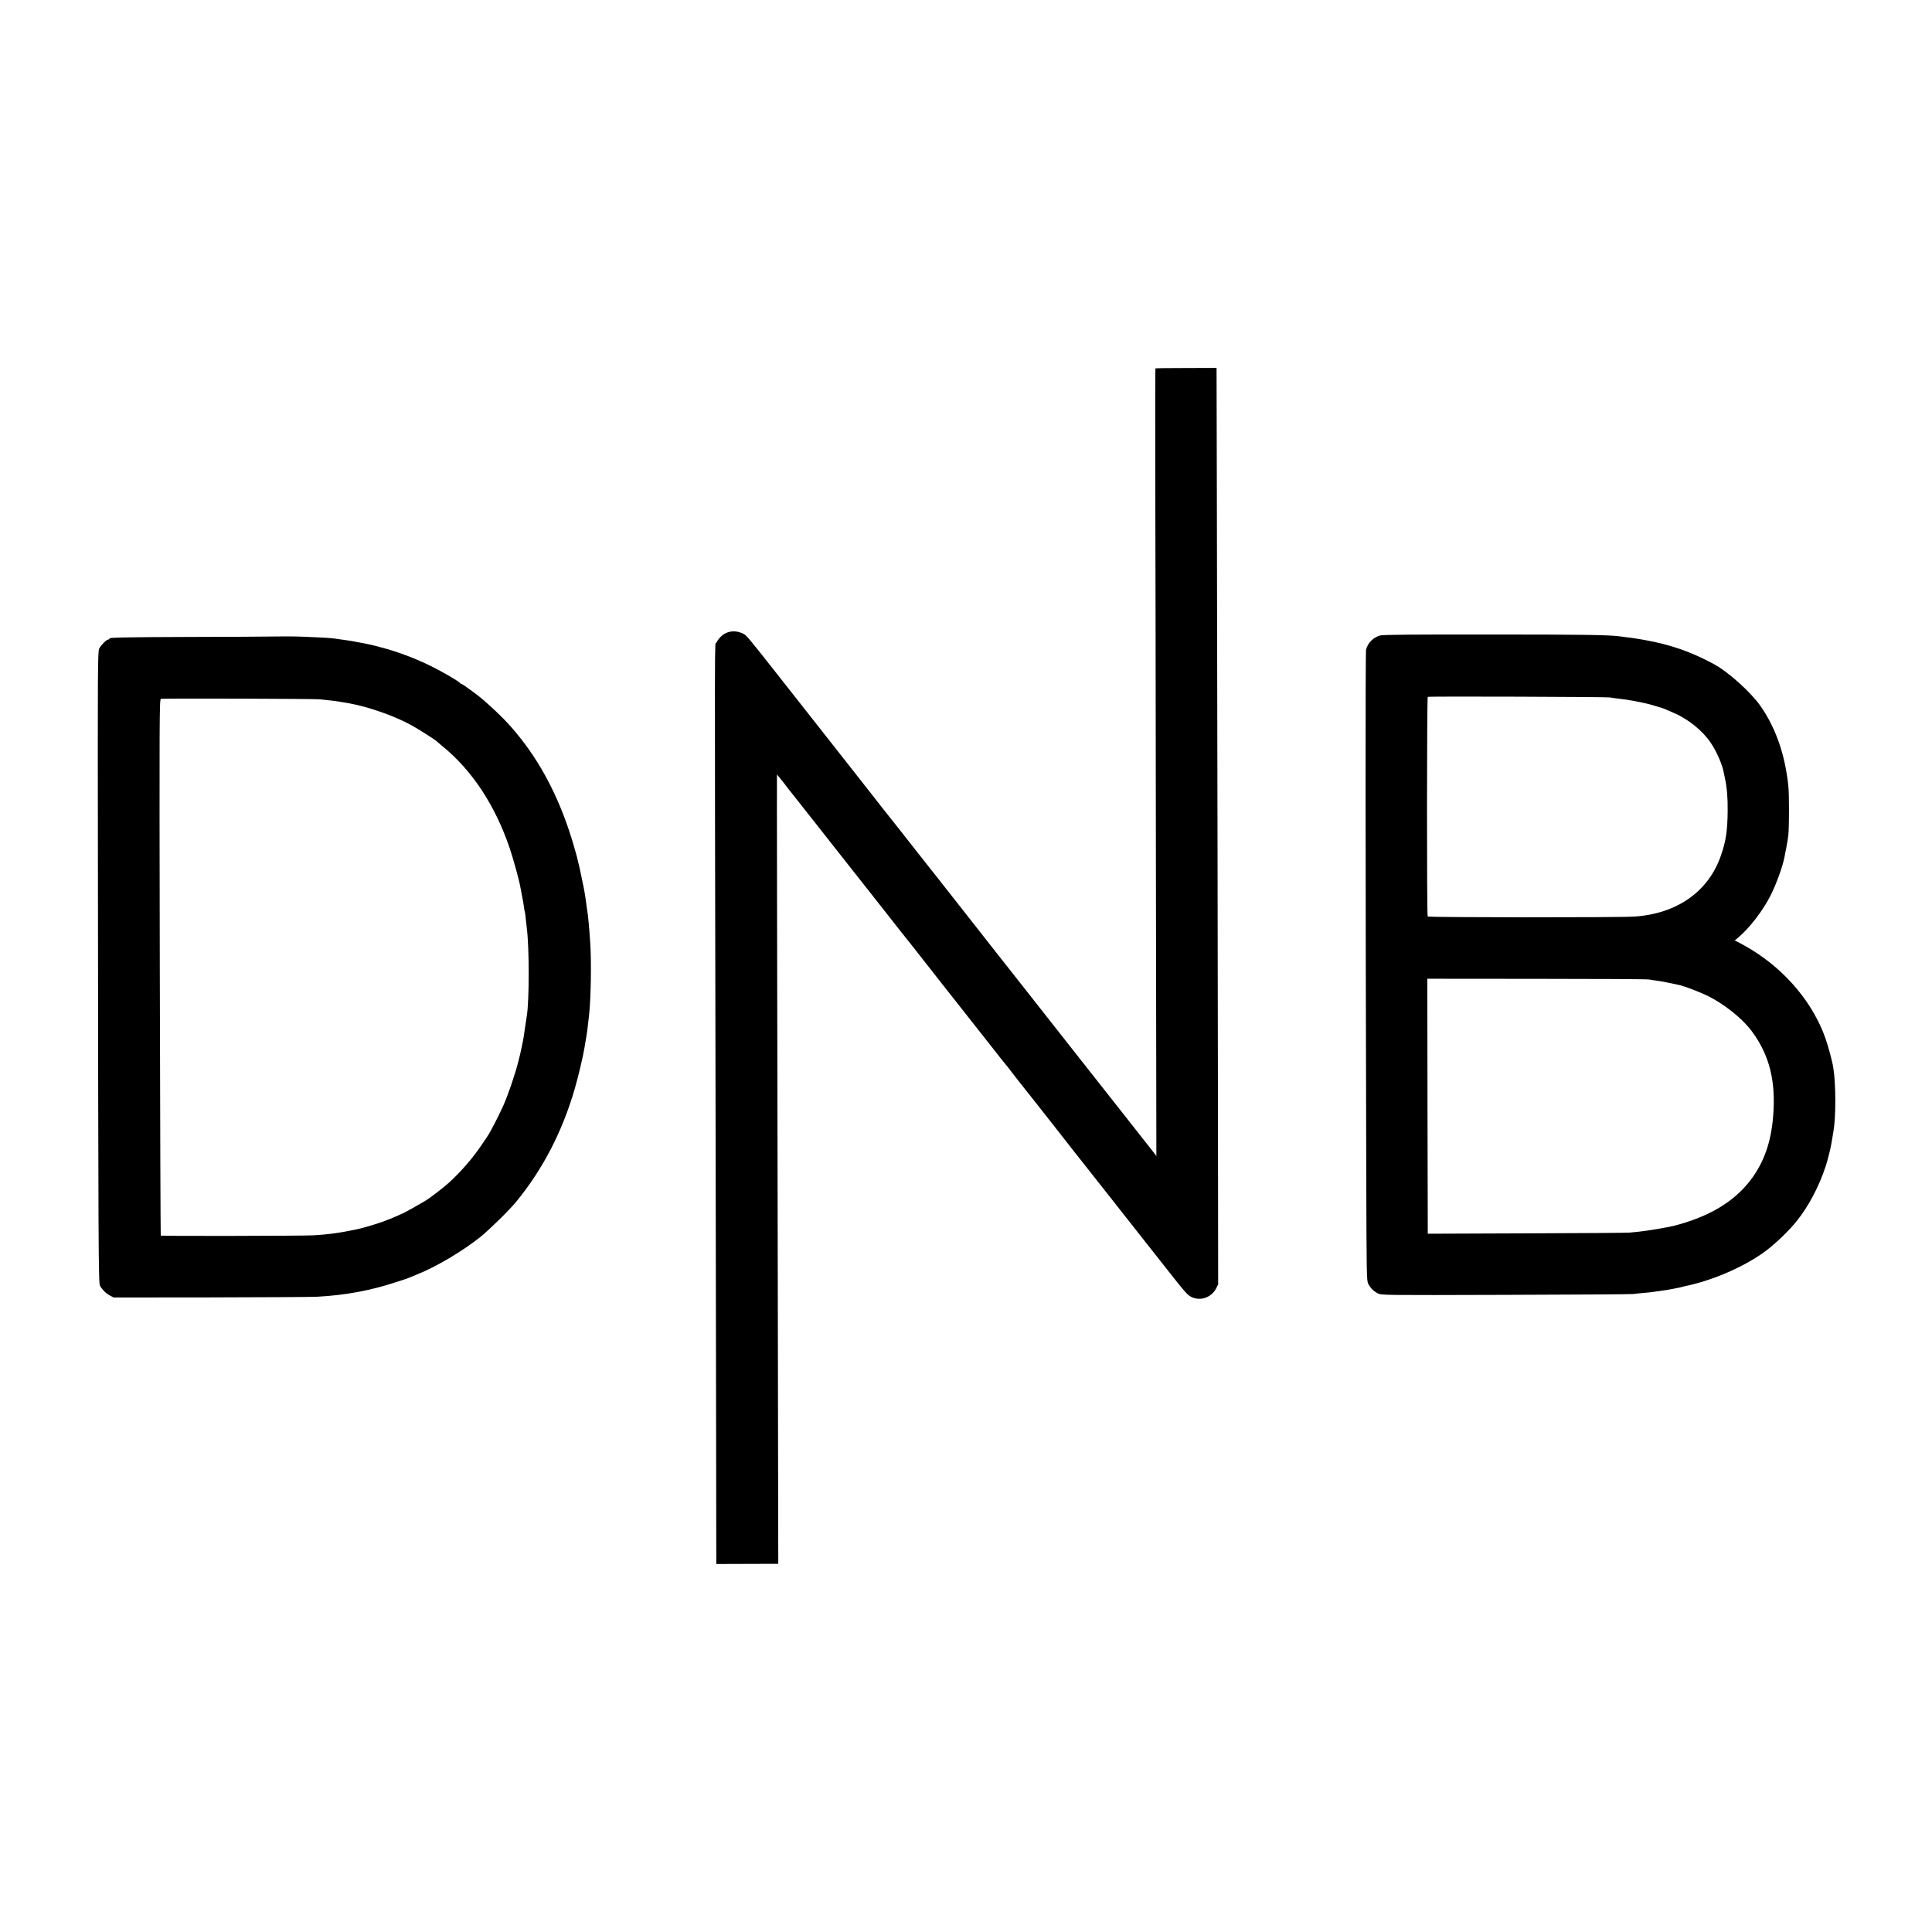
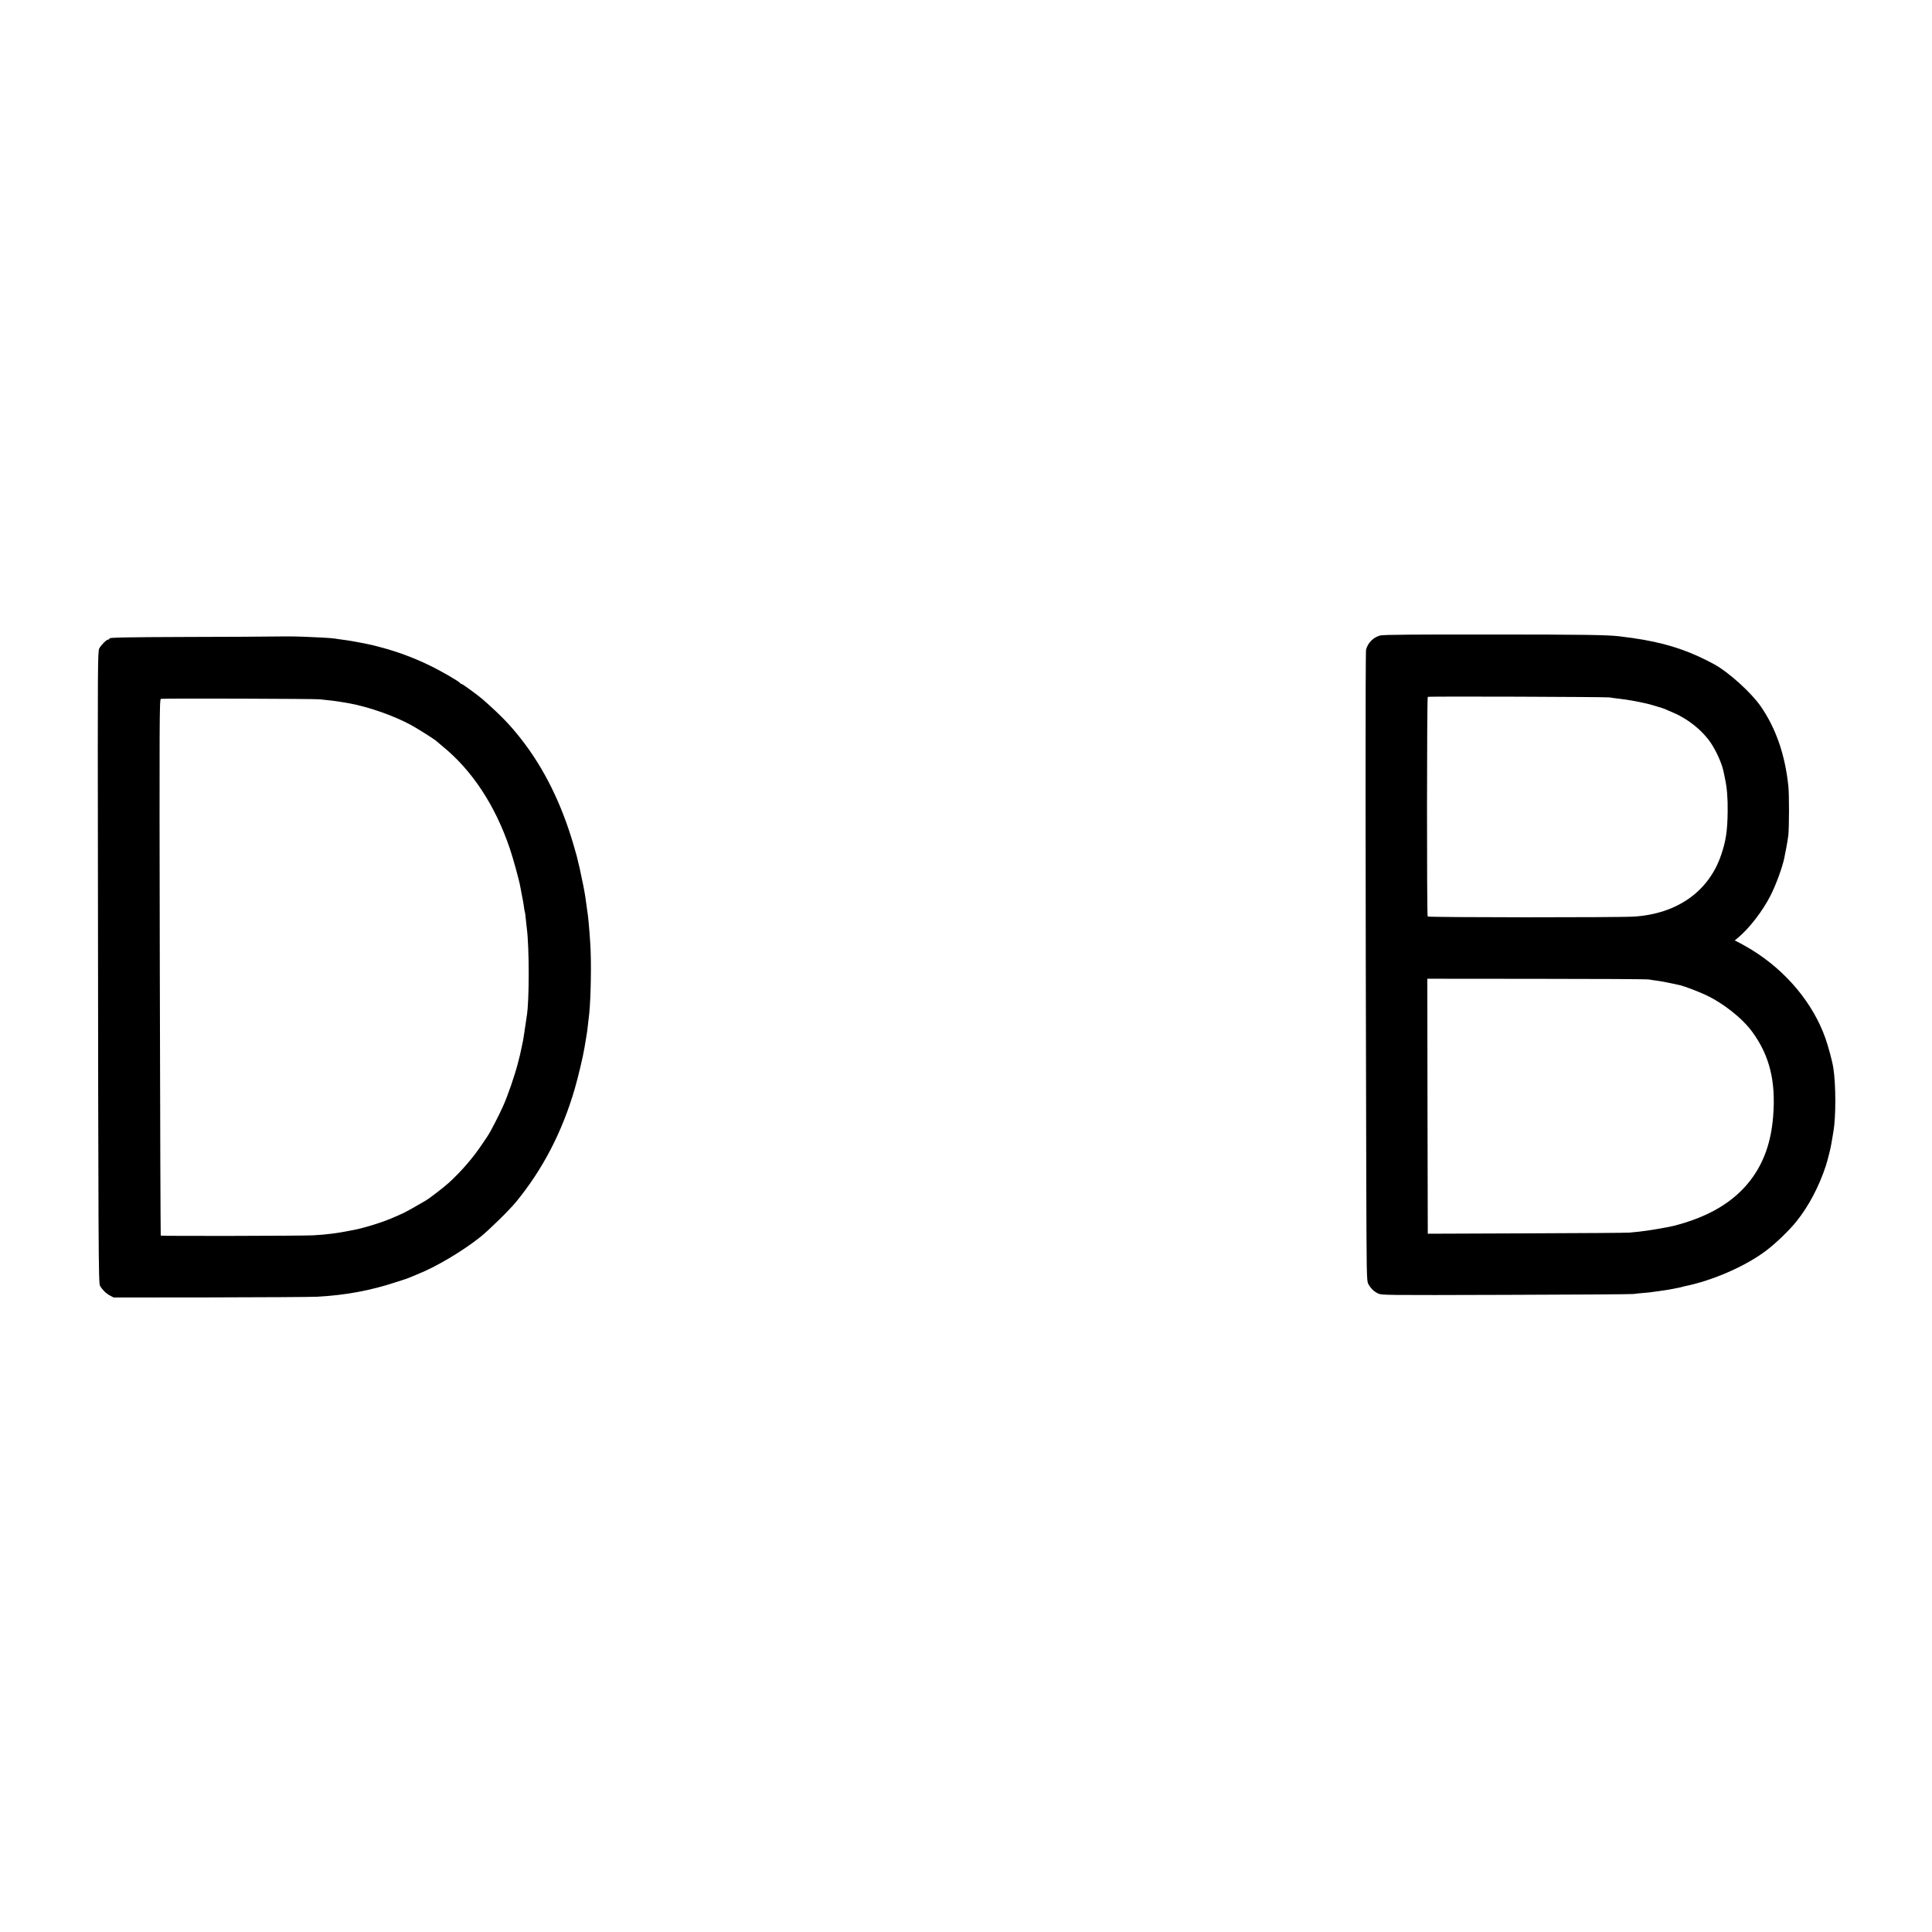
<svg xmlns="http://www.w3.org/2000/svg" version="1.0" width="2048pt" height="2048pt" viewBox="0 0 2048 2048" preserveAspectRatio="xMidYMid meet">
  <g transform="translate(0,2048) scale(0.1,-0.1)" fill="#000000" stroke="none">
-     <path d="M12248 16575 c-2 -2 -3 -455 -2 -1007 2 -552 5 -2429 7 -4173 l5 -3170 -21 29 c-21 27 -405 515 -430 546 -7 8 -95 121 -197 250 -102 129 -190 242 -197 250 -19 23 -462 586 -587 746 -61 78 -185 235 -276 350 -90 115 -212 270 -270 344 -172 219 -477 607 -571 725 -48 61 -117 148 -153 195 -37 47 -72 92 -79 100 -79 98 -173 218 -213 270 -28 36 -178 227 -334 425 -156 198 -425 540 -598 760 -421 535 -418 531 -457 549 -111 53 -223 14 -282 -98 -18 -34 -18 396 -8 -4771 2 -1160 4 -2759 6 -3552 l2 -1442 328 1 329 1 -5 2851 c-3 1568 -7 3451 -8 4184 -1 732 -2 1332 -1 1332 1 0 33 -39 71 -87 37 -49 73 -95 80 -103 7 -8 68 -85 135 -171 134 -170 130 -164 283 -359 58 -74 111 -142 118 -150 7 -8 138 -175 292 -370 153 -195 306 -389 339 -431 34 -42 73 -91 88 -110 73 -93 312 -398 336 -428 34 -44 340 -432 525 -666 77 -99 146 -185 152 -192 18 -21 30 -36 81 -103 27 -36 57 -74 66 -85 23 -27 371 -469 411 -521 31 -40 268 -343 294 -374 15 -18 191 -241 288 -365 120 -153 235 -299 248 -315 15 -19 175 -222 343 -435 182 -231 204 -256 249 -276 94 -43 208 -1 257 94 l21 42 -2 1720 c-2 1617 -6 3745 -12 6713 l-3 1282 -322 -1 c-177 0 -324 -2 -326 -4z" />
    <path d="M14632 13744 c-73 -19 -130 -75 -151 -149 -8 -29 -7 -2170 2 -5585 3 -1043 4 -1107 21 -1139 26 -48 55 -77 101 -101 40 -20 50 -20 1360 -16 726 2 1334 6 1350 9 17 3 64 8 105 11 41 3 84 8 95 10 18 3 48 7 155 22 19 3 42 7 50 9 8 2 31 7 50 10 19 3 43 8 52 11 9 3 25 7 35 9 301 61 649 214 868 380 101 77 244 214 320 310 127 158 237 366 309 585 18 54 53 193 59 235 5 30 12 72 22 130 27 150 27 501 -1 675 -10 68 -53 226 -84 315 -131 369 -412 708 -777 934 -43 26 -102 60 -131 75 l-53 27 33 27 c123 103 264 286 347 450 61 121 127 304 147 405 2 12 10 56 19 97 8 41 18 102 22 135 9 85 10 436 0 525 -35 330 -131 607 -290 839 -101 147 -340 364 -497 450 -239 130 -464 209 -737 257 -108 19 -125 21 -268 39 -125 15 -389 19 -1369 19 -793 1 -1133 -2 -1164 -10z m2433 -657 c17 -4 55 -9 85 -12 101 -10 282 -44 365 -69 85 -25 133 -40 145 -47 8 -4 44 -20 80 -35 154 -65 307 -188 394 -317 64 -95 124 -232 140 -323 3 -16 8 -40 11 -54 21 -93 31 -209 29 -350 -2 -206 -19 -319 -71 -468 -131 -382 -465 -618 -918 -648 -155 -11 -2187 -10 -2191 1 -10 26 -9 2325 1 2328 17 7 1898 0 1930 -6z m415 -2990 c19 -4 55 -9 80 -12 36 -4 169 -30 251 -49 48 -12 186 -64 268 -102 189 -88 391 -248 497 -394 183 -251 250 -523 220 -895 -22 -273 -98 -488 -238 -673 -177 -232 -441 -390 -813 -486 -68 -17 -281 -53 -370 -62 -33 -3 -78 -7 -100 -10 -22 -3 -512 -6 -1090 -8 l-1050 -4 -3 1352 -2 1351 1157 -1 c637 0 1174 -3 1193 -7z" />
    <path d="M2930 13733 c-85 -2 -517 -4 -959 -5 -633 -2 -805 -6 -809 -15 -2 -7 -9 -13 -16 -13 -17 0 -74 -57 -94 -94 -16 -29 -17 -193 -14 -2316 4 -4086 6 -4412 22 -4440 26 -44 64 -81 105 -103 l40 -21 1020 1 c561 1 1072 4 1135 7 299 16 566 65 835 154 61 20 112 36 115 37 3 1 16 6 30 12 14 6 50 21 80 33 204 81 485 248 675 400 97 79 303 281 376 370 283 345 490 744 622 1200 36 124 88 343 102 430 4 25 9 52 10 60 8 43 17 103 20 123 5 43 18 152 21 182 18 173 24 556 11 745 -11 168 -23 297 -32 346 -2 12 -7 48 -11 80 -4 33 -9 61 -9 64 -1 3 -5 28 -9 55 -5 28 -17 91 -28 140 -11 50 -21 101 -24 115 -3 14 -10 43 -16 65 -5 22 -11 47 -13 55 -2 8 -17 62 -34 120 -129 442 -313 814 -556 1125 -120 153 -212 248 -405 419 -52 45 -217 166 -227 166 -6 0 -13 4 -15 8 -6 16 -203 130 -330 191 -159 77 -338 144 -503 187 -33 9 -67 18 -75 20 -46 13 -262 54 -302 58 -26 3 -62 8 -80 11 -49 9 -108 14 -248 20 -189 9 -242 10 -410 8z m460 -666 c30 -4 80 -9 110 -12 51 -5 135 -18 205 -31 205 -38 471 -131 651 -229 75 -41 263 -160 274 -174 3 -3 30 -26 60 -51 313 -254 558 -625 713 -1081 36 -105 101 -342 112 -407 3 -18 12 -63 19 -100 8 -37 17 -89 20 -115 3 -27 8 -52 10 -55 2 -4 7 -38 10 -77 4 -38 9 -83 11 -100 26 -201 26 -759 0 -919 -2 -11 -11 -72 -20 -134 -9 -62 -18 -123 -21 -135 -3 -12 -9 -42 -14 -67 -15 -73 -17 -81 -40 -170 -33 -128 -105 -339 -156 -453 -45 -101 -138 -281 -166 -321 -4 -6 -29 -43 -56 -83 -95 -143 -219 -287 -352 -409 -55 -50 -204 -165 -246 -190 -84 -50 -213 -122 -244 -136 -120 -54 -154 -68 -235 -96 -89 -31 -212 -66 -270 -77 -16 -3 -40 -8 -52 -10 -134 -27 -249 -42 -393 -50 -113 -6 -1610 -9 -1616 -3 -2 3 -7 1284 -10 2846 -5 2684 -4 2841 12 2844 34 6 1630 1 1684 -5z" />
  </g>
</svg>